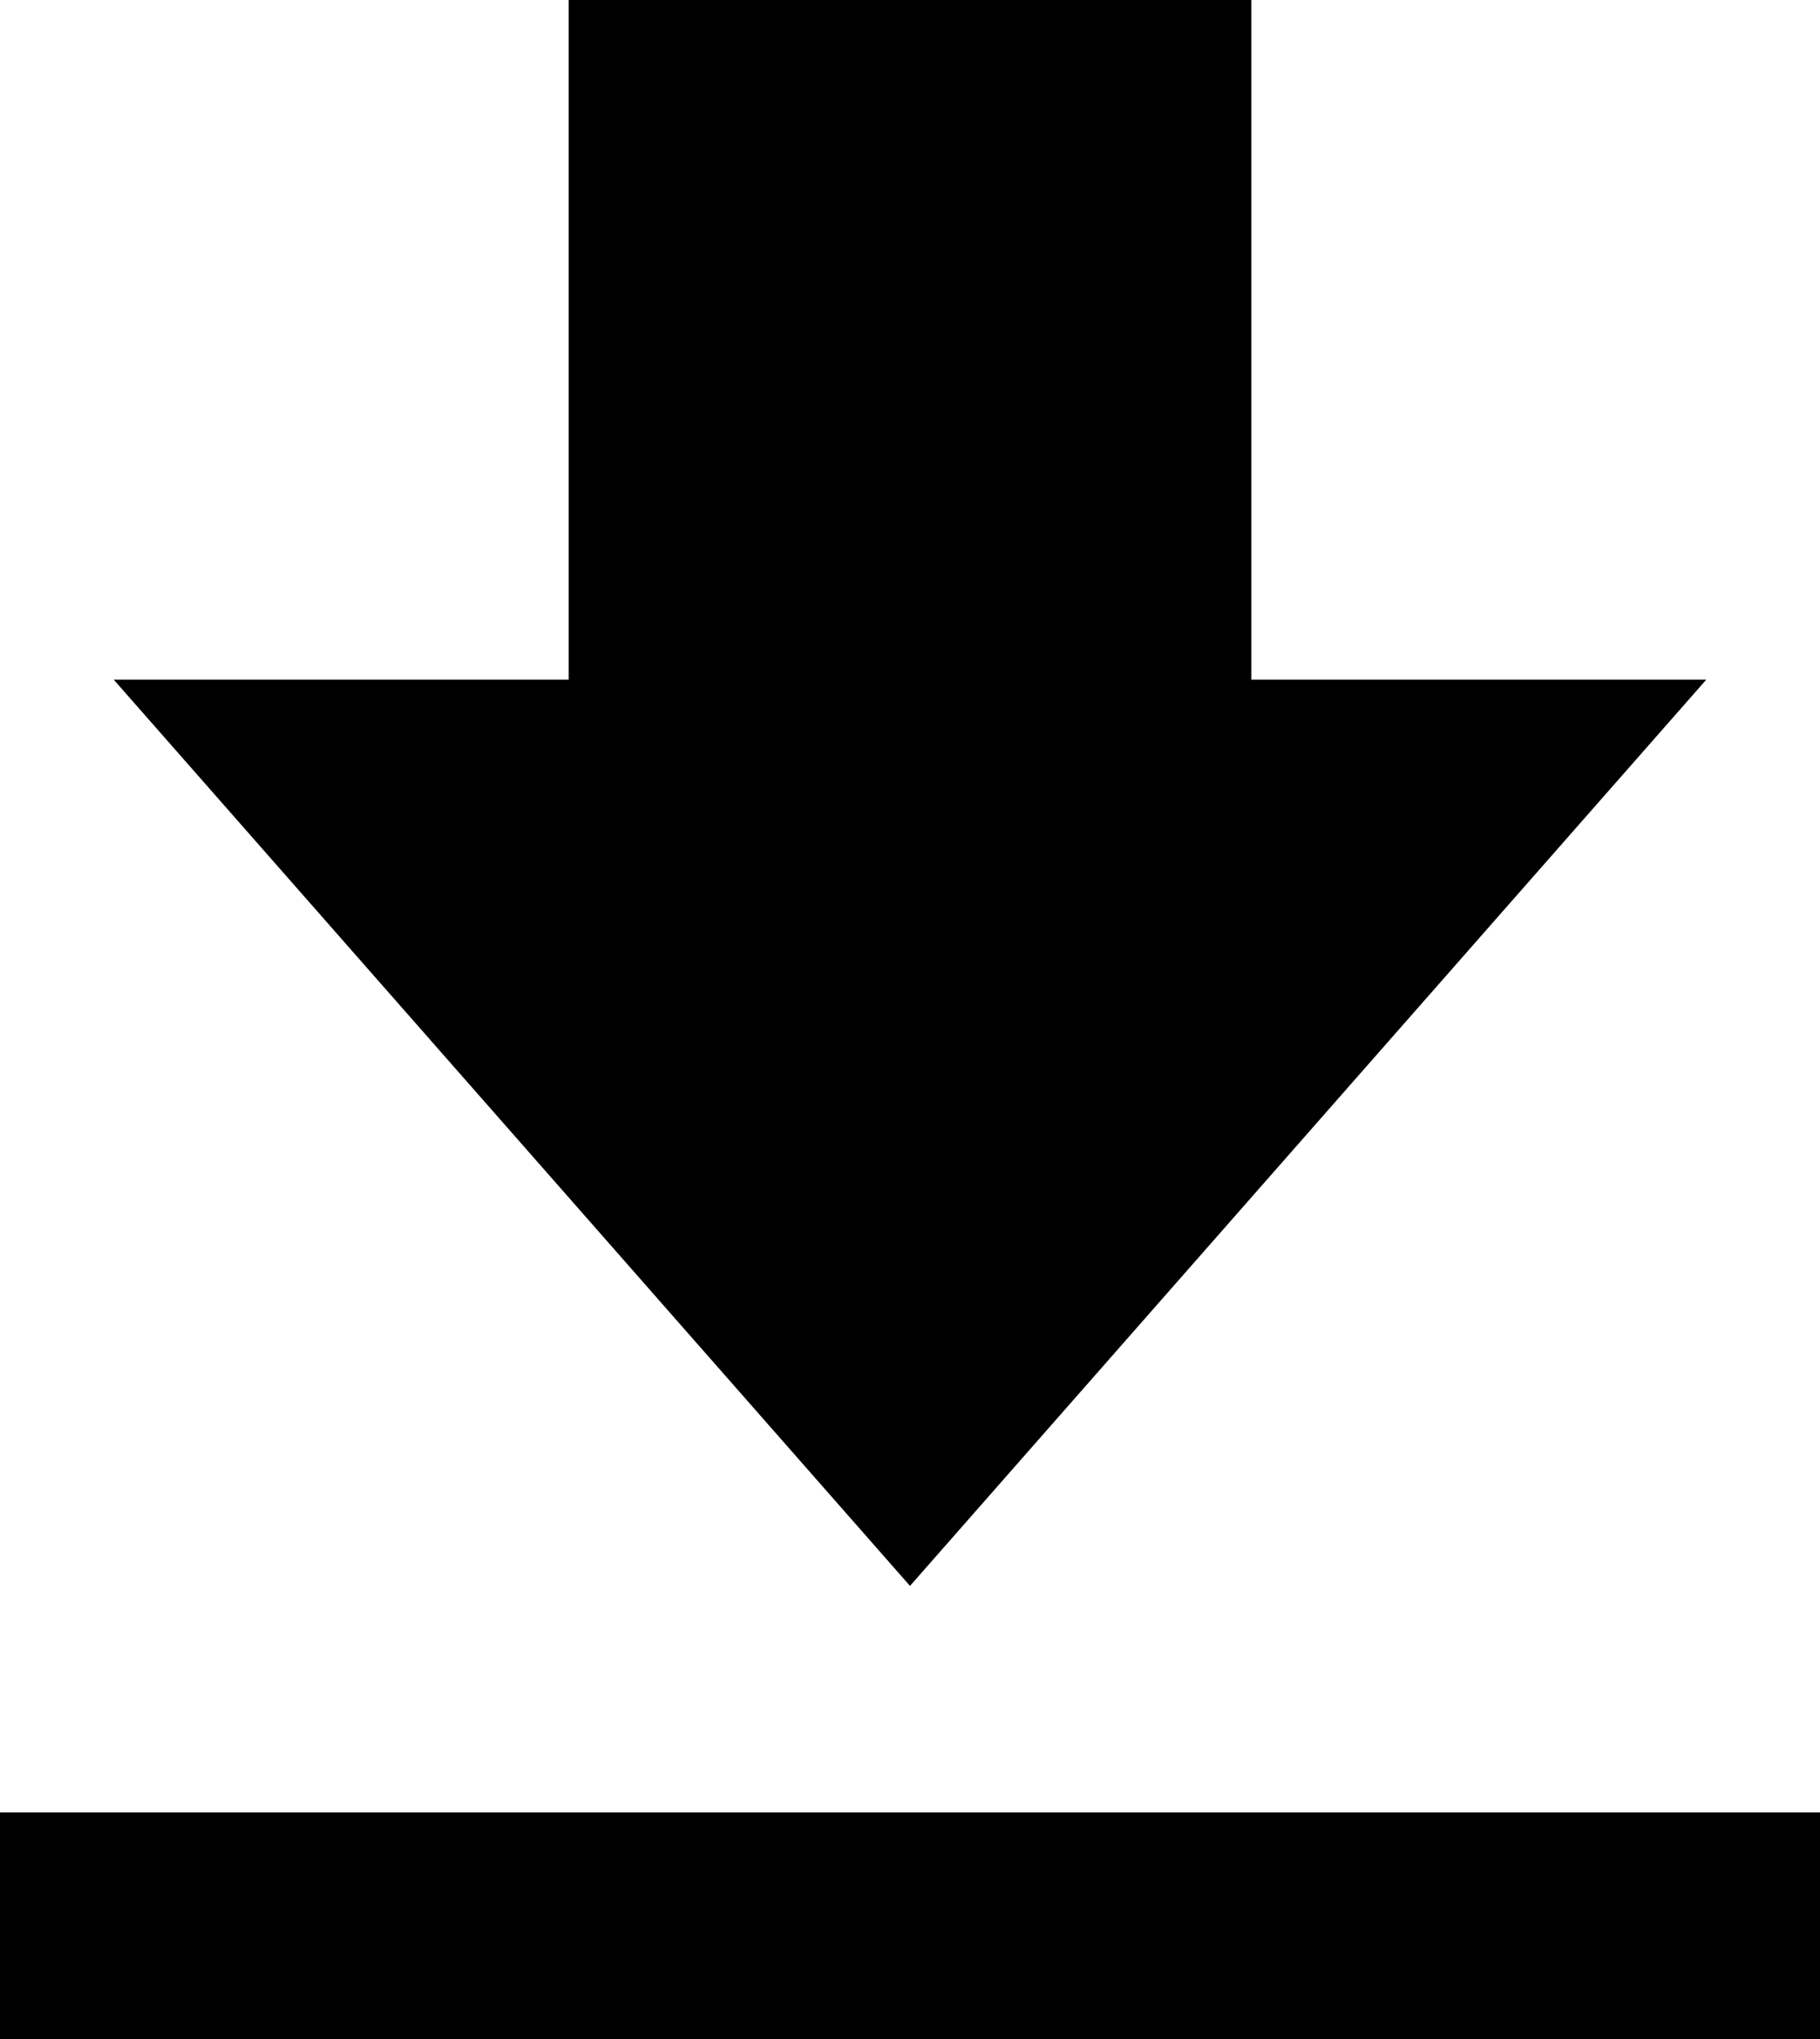
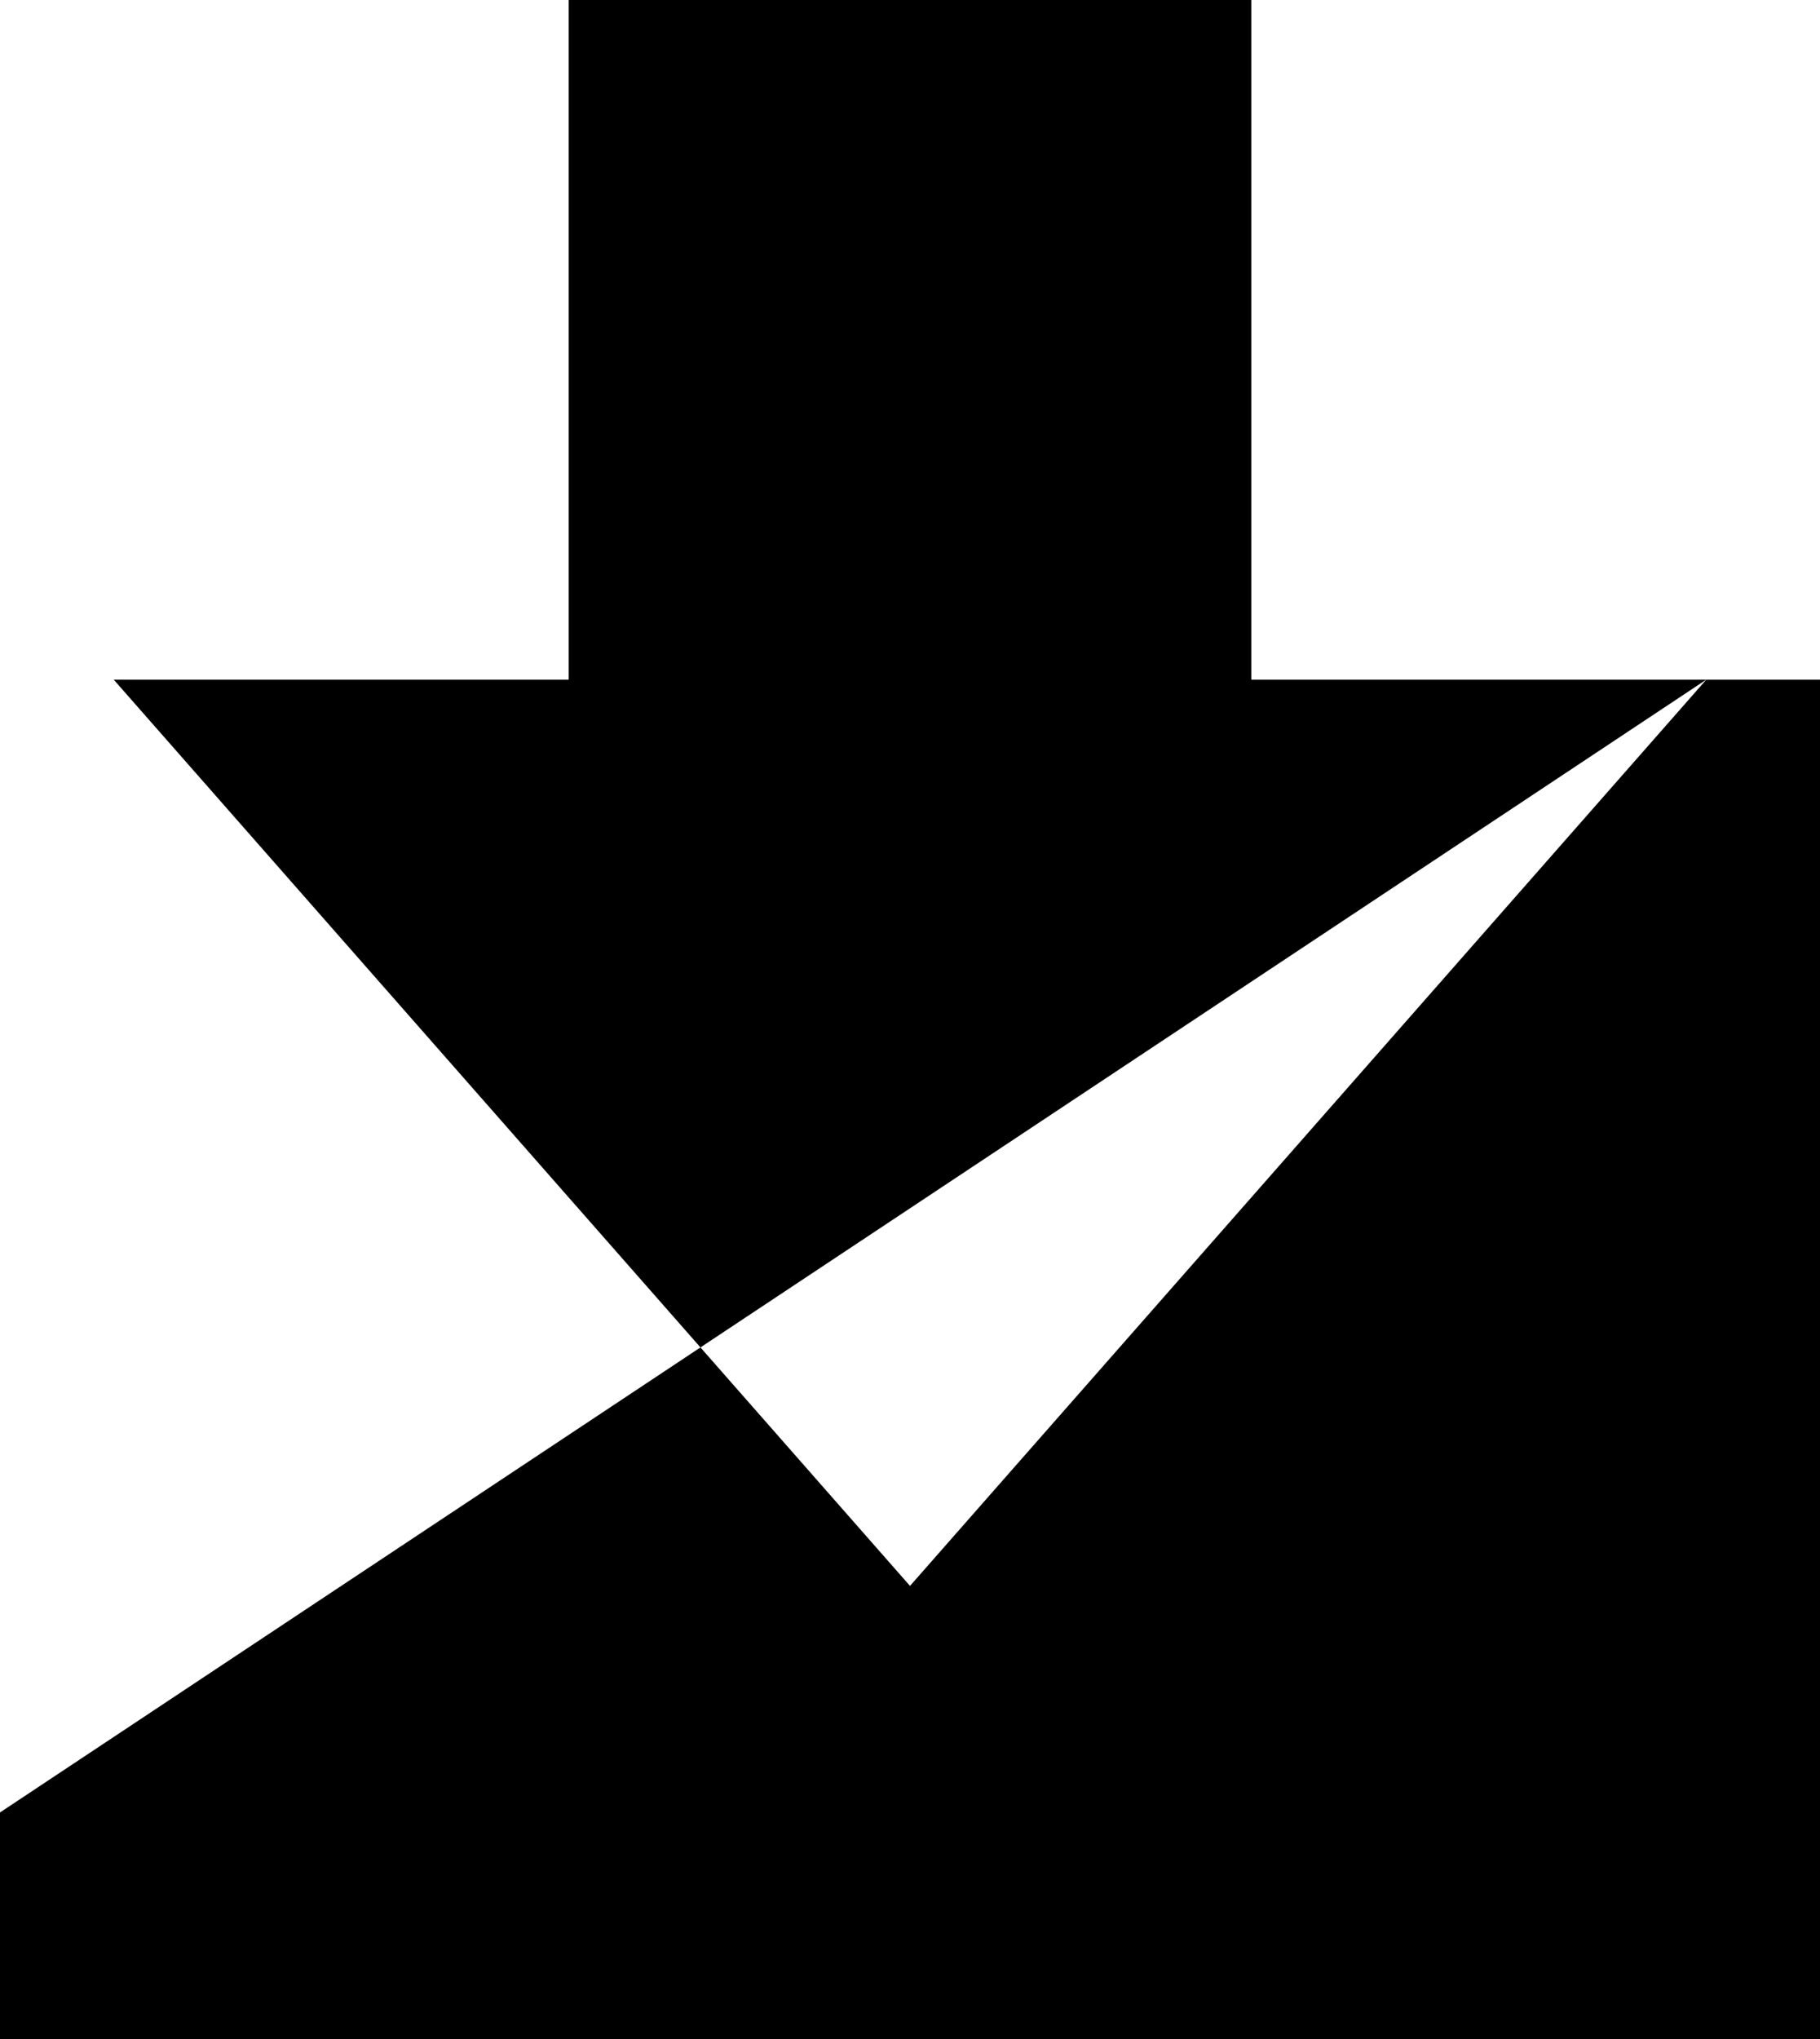
<svg xmlns="http://www.w3.org/2000/svg" width="25" height="28" viewBox="0 0 25 28" fill="none">
-   <path d="M23.438 9.333H17.188V0H7.812V9.333H1.562L12.5 21.778L23.438 9.333ZM0 24.889H25V28H0V24.889Z" fill="black" />
+   <path d="M23.438 9.333H17.188V0H7.812V9.333H1.562L12.5 21.778L23.438 9.333ZH25V28H0V24.889Z" fill="black" />
</svg>